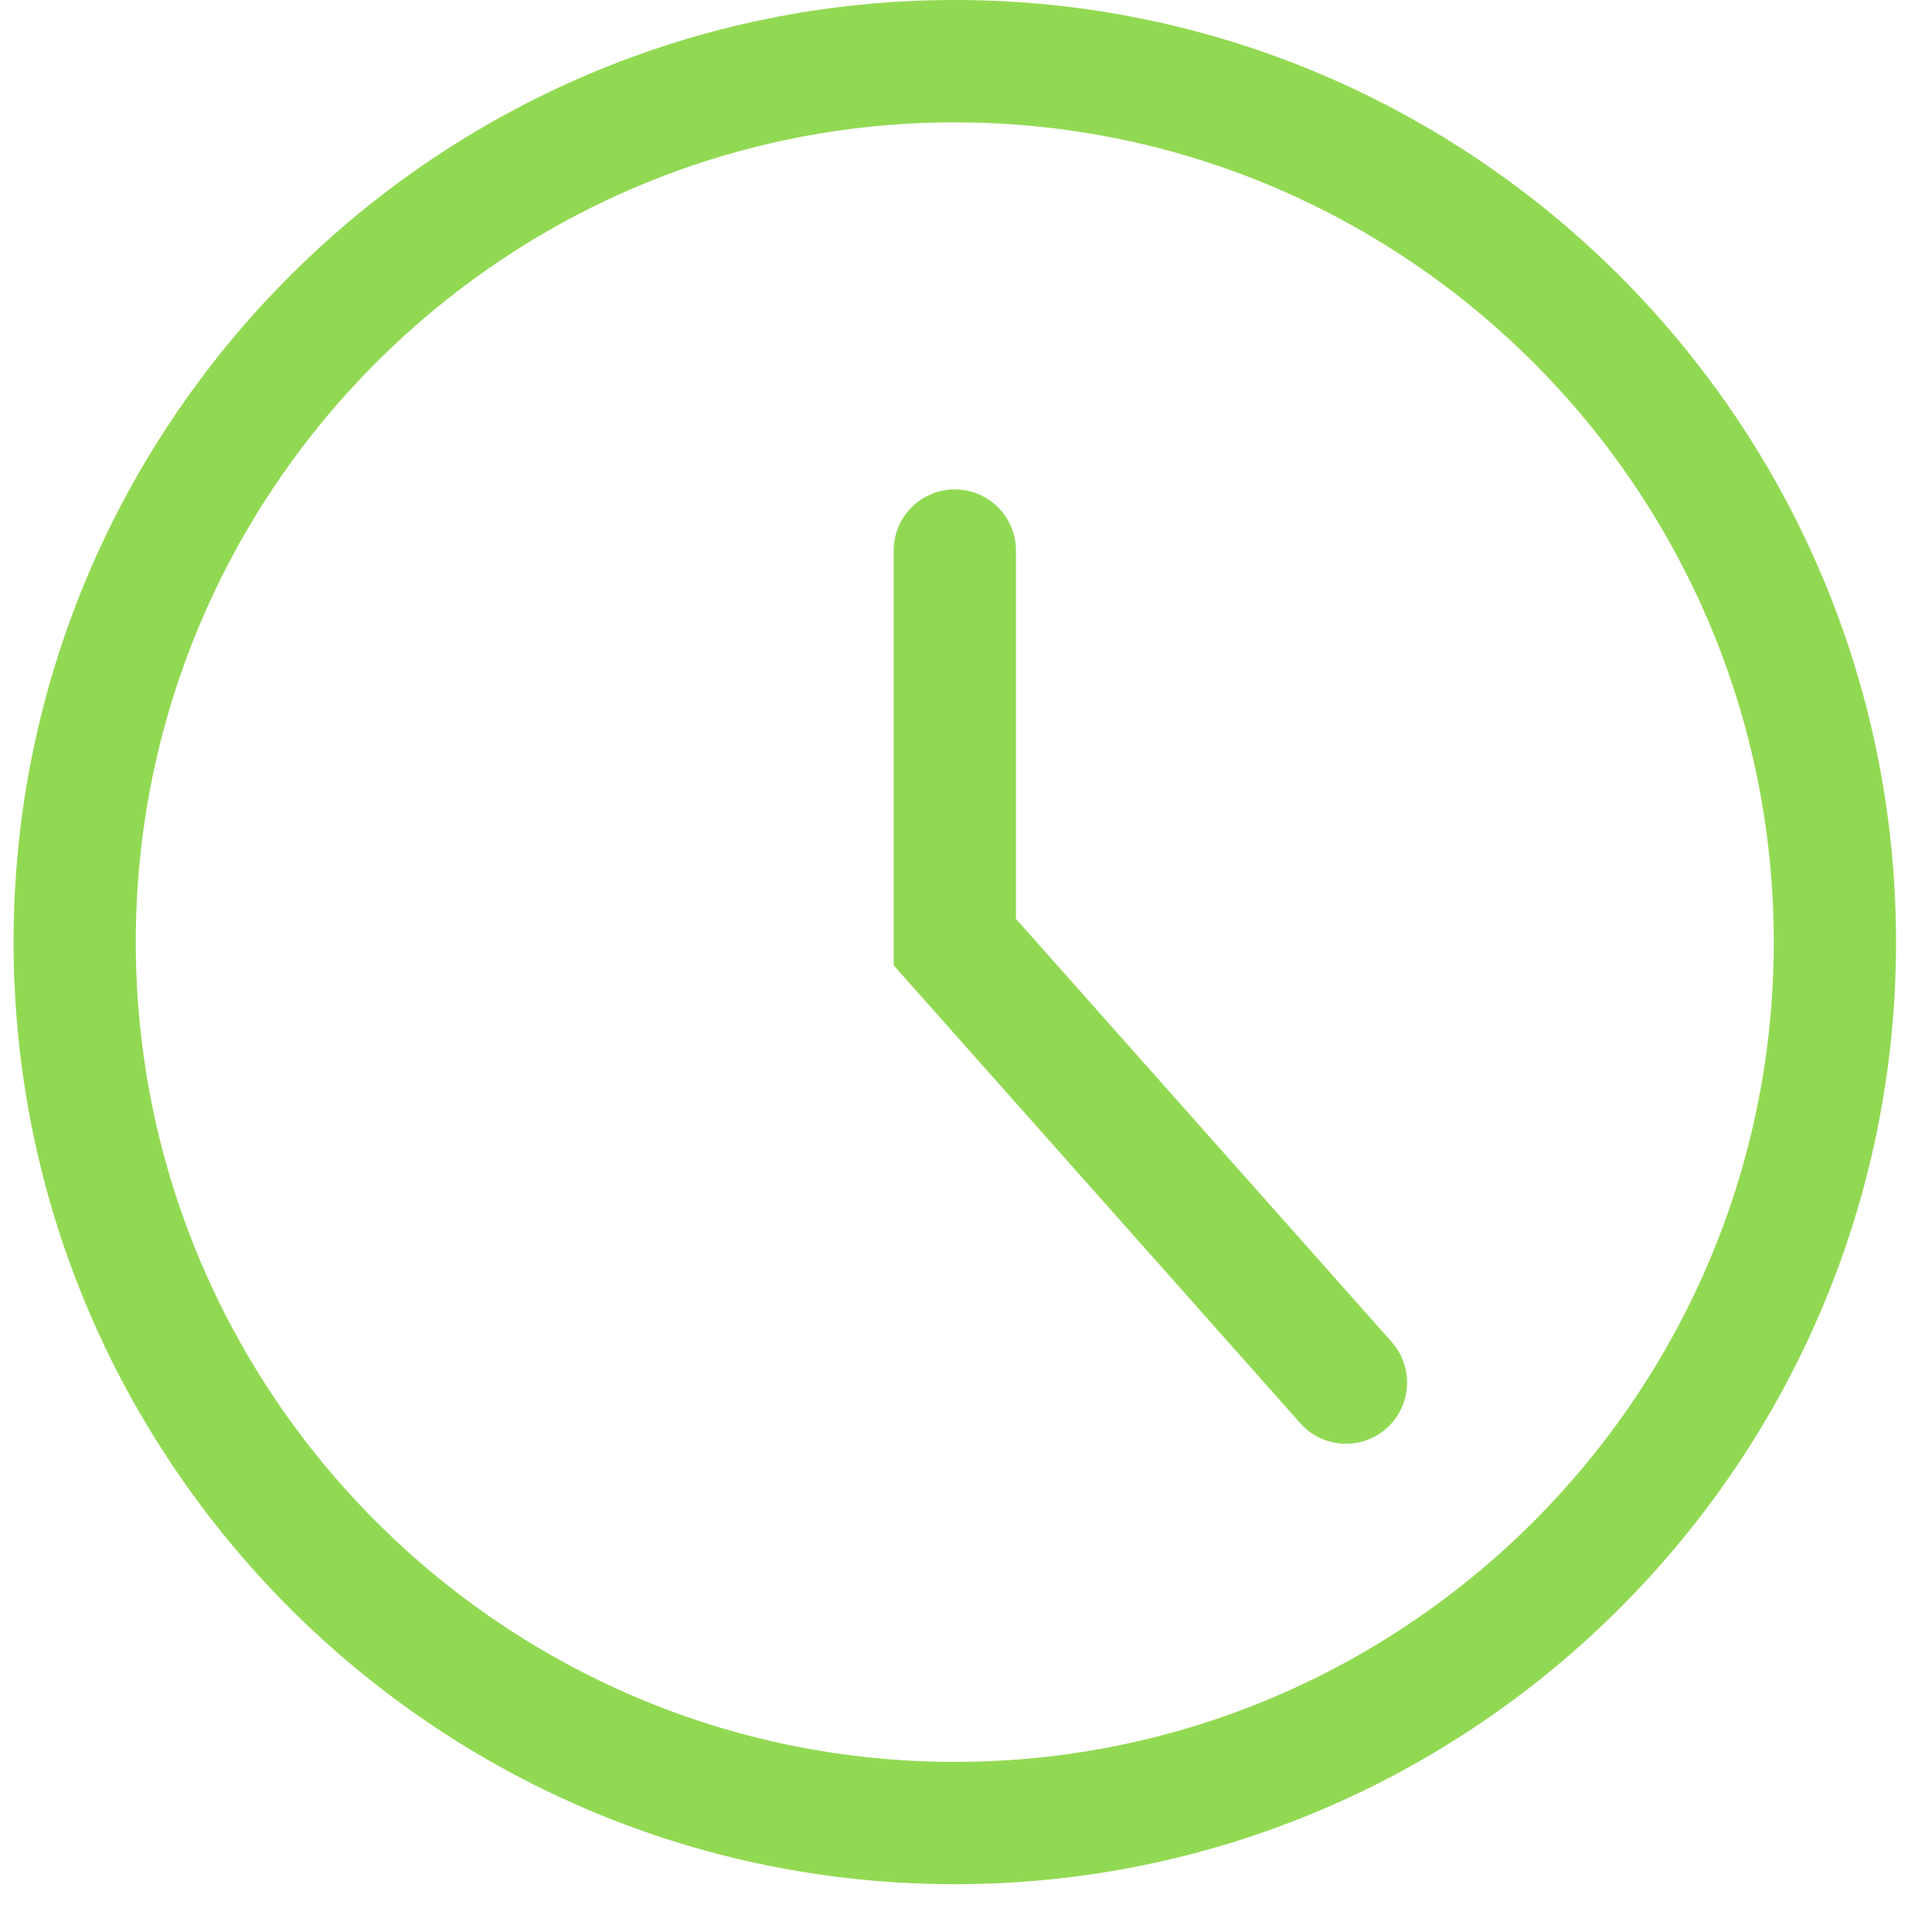
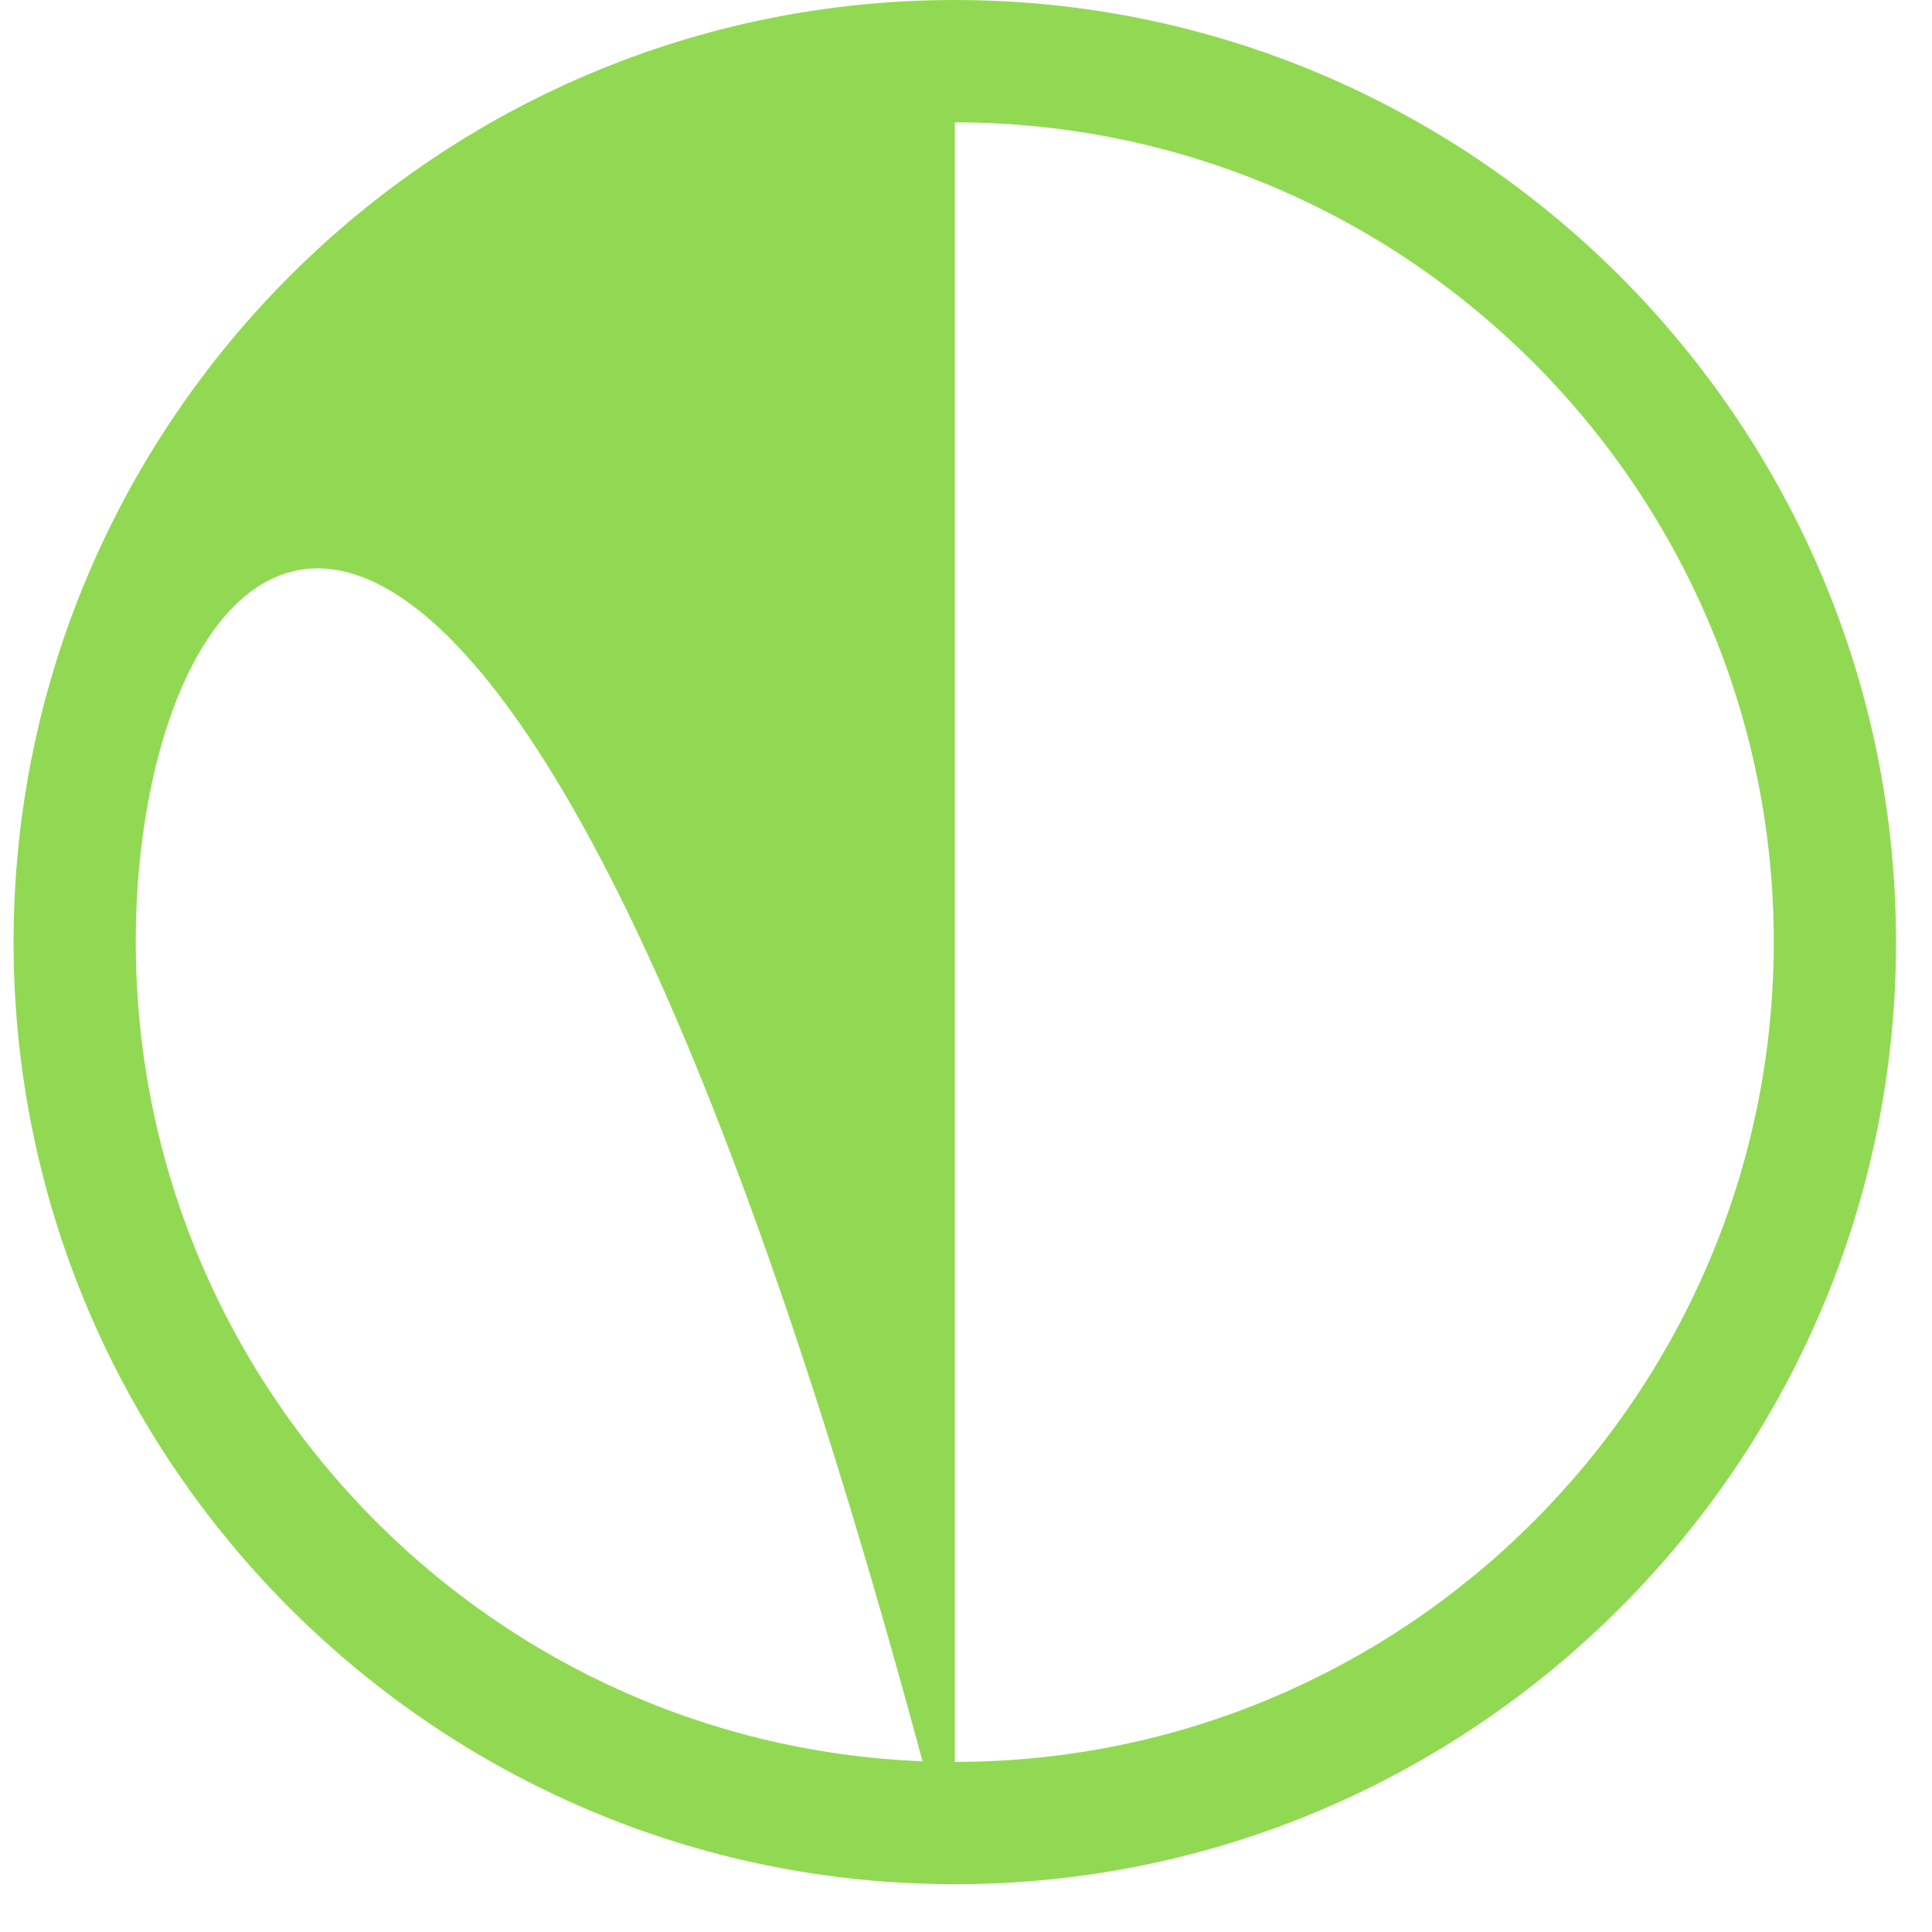
<svg xmlns="http://www.w3.org/2000/svg" width="39" height="39" viewBox="0 0 39 39" fill="none">
-   <path d="M19.274 38.035C8.797 38.035 0.274 29.504 0.274 19.018C0.274 8.531 8.797 0 19.274 0C29.75 0 38.274 8.531 38.274 19.018C38.274 29.504 29.75 38.035 19.274 38.035ZM19.274 2.47C10.158 2.47 2.741 9.893 2.741 19.018C2.741 28.142 10.158 35.566 19.274 35.566C28.39 35.566 35.806 28.142 35.806 19.018C35.806 9.893 28.39 2.47 19.274 2.47Z" fill="#92D953" />
-   <path d="M27.17 29.144C26.83 29.144 26.491 29.004 26.248 28.729L18.04 19.487V11.114C18.04 10.432 18.592 9.879 19.274 9.879C19.955 9.879 20.508 10.432 20.508 11.114V18.548L28.092 27.088C28.545 27.598 28.498 28.379 27.99 28.832C27.755 29.041 27.462 29.144 27.17 29.144Z" fill="#92D953" />
+   <path d="M19.274 38.035C8.797 38.035 0.274 29.504 0.274 19.018C0.274 8.531 8.797 0 19.274 0C29.75 0 38.274 8.531 38.274 19.018C38.274 29.504 29.75 38.035 19.274 38.035ZC10.158 2.47 2.741 9.893 2.741 19.018C2.741 28.142 10.158 35.566 19.274 35.566C28.39 35.566 35.806 28.142 35.806 19.018C35.806 9.893 28.39 2.47 19.274 2.47Z" fill="#92D953" />
</svg>